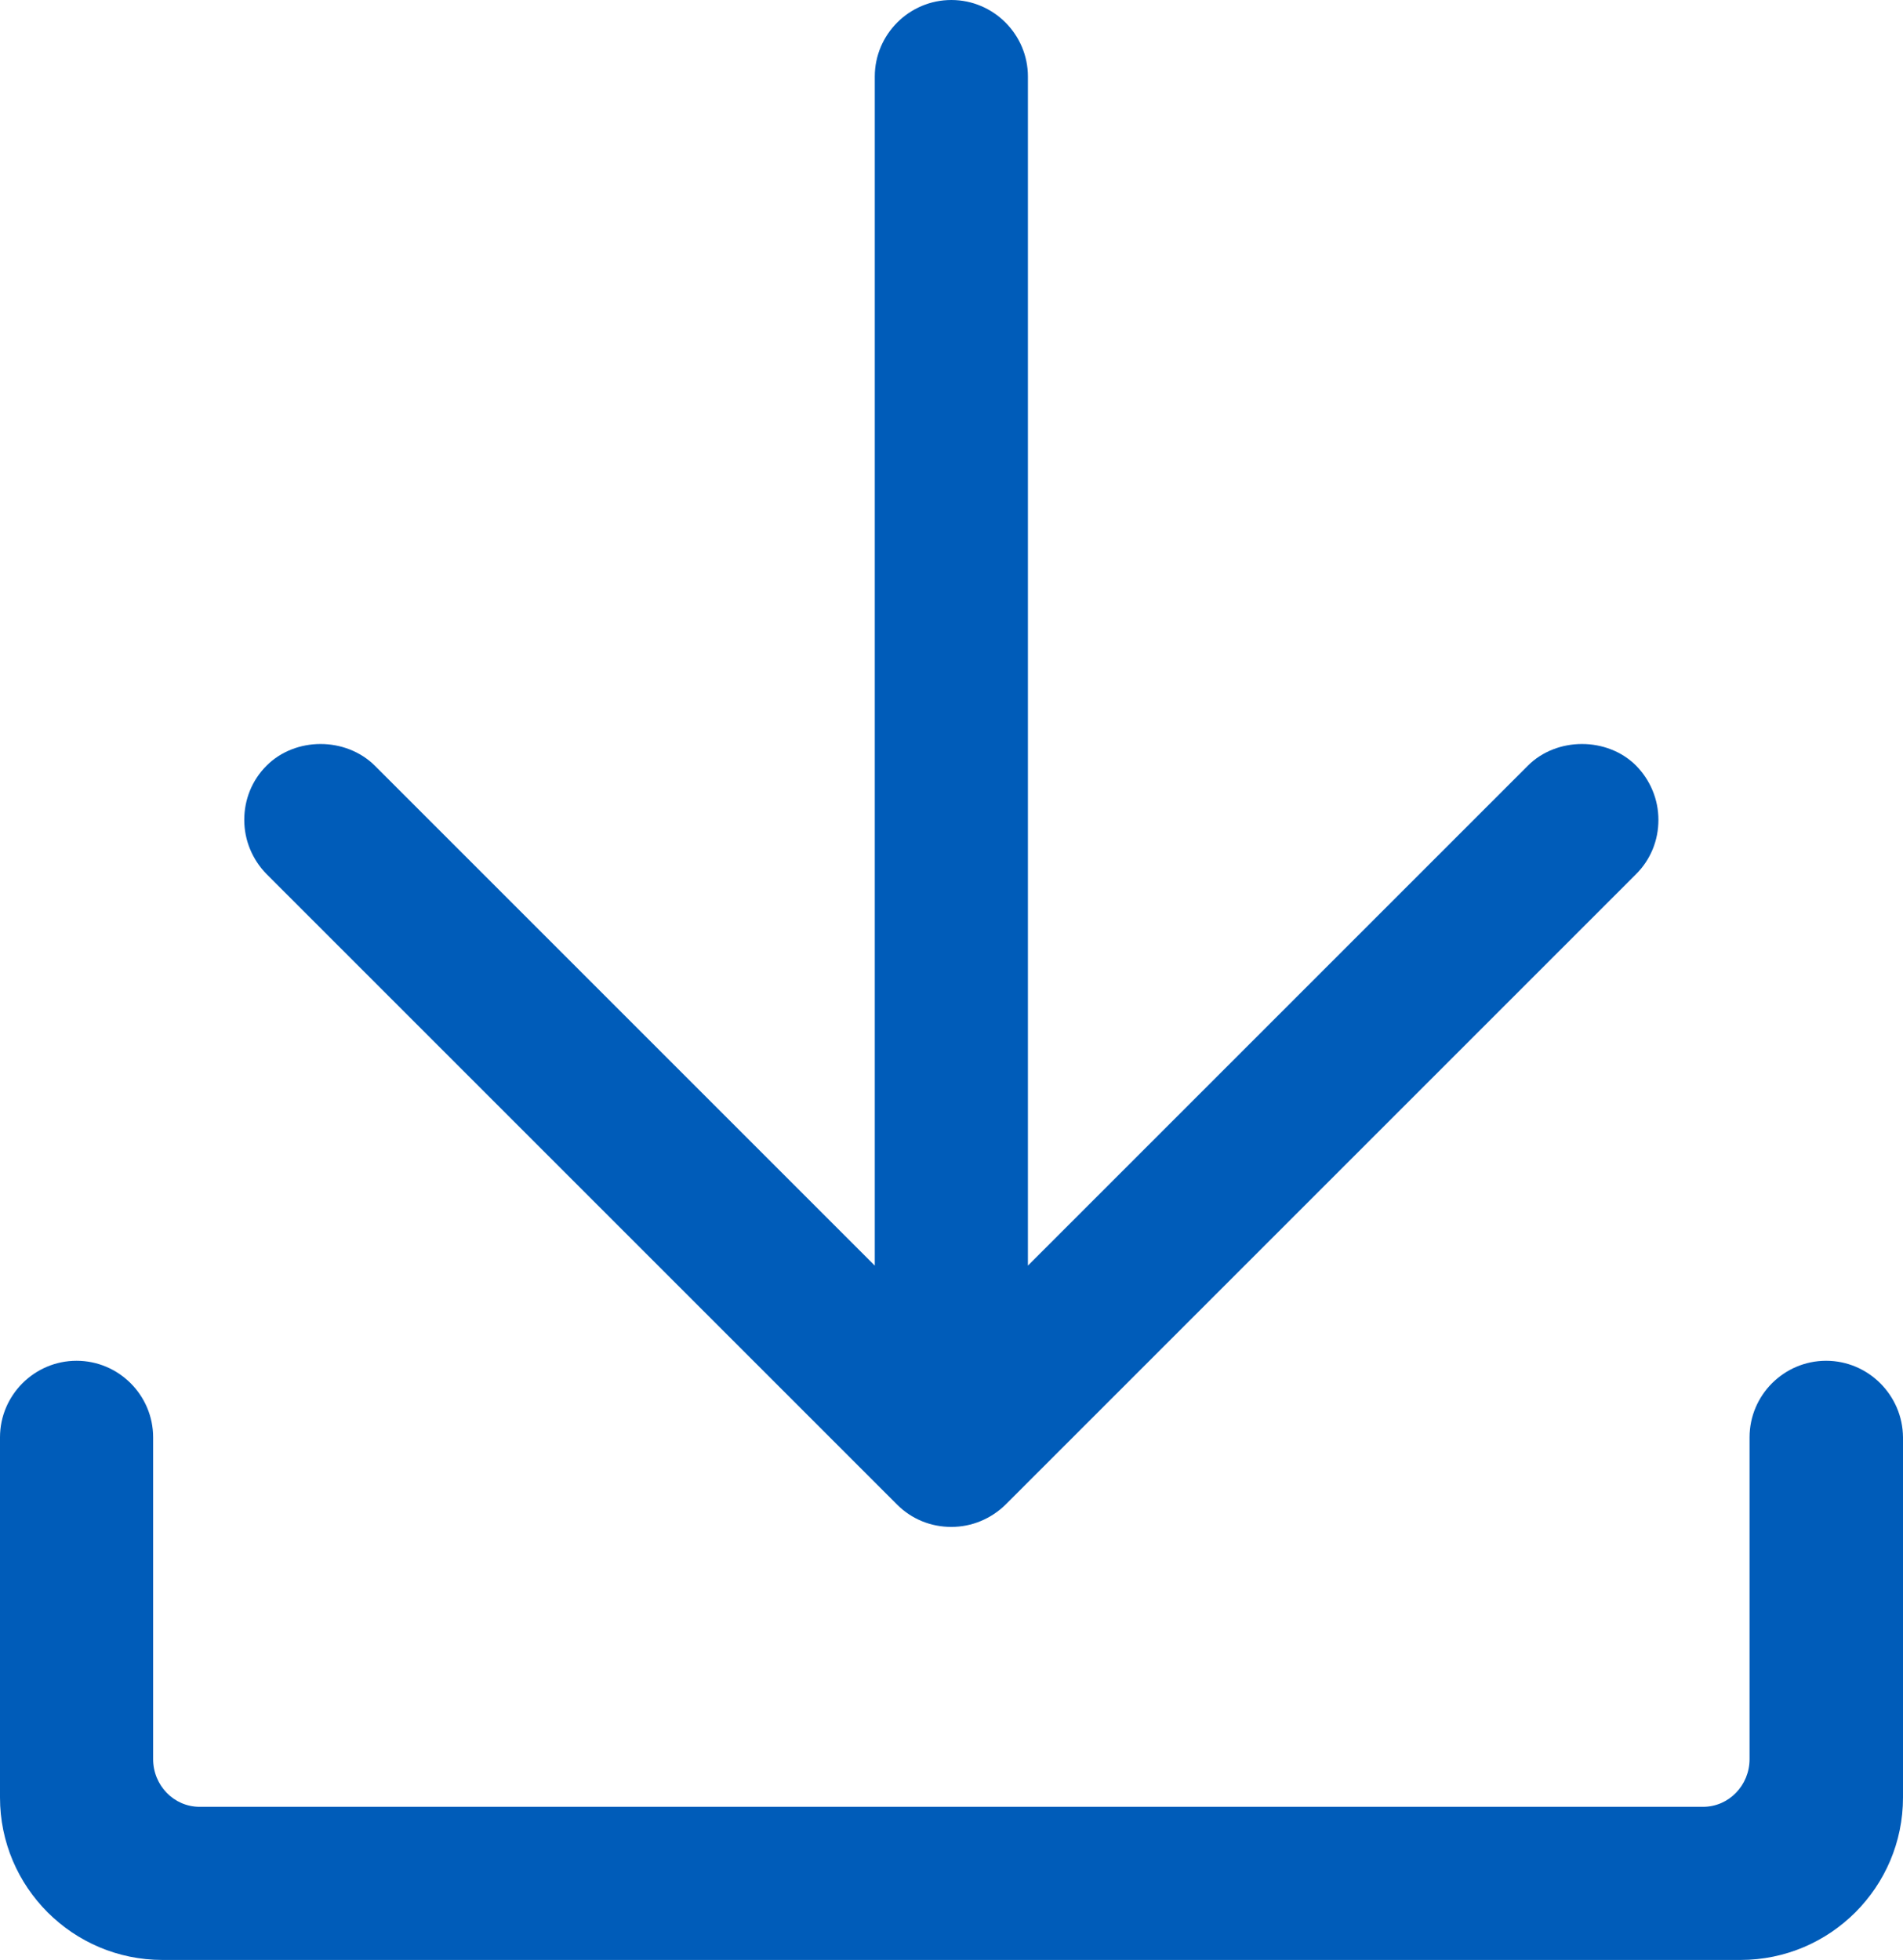
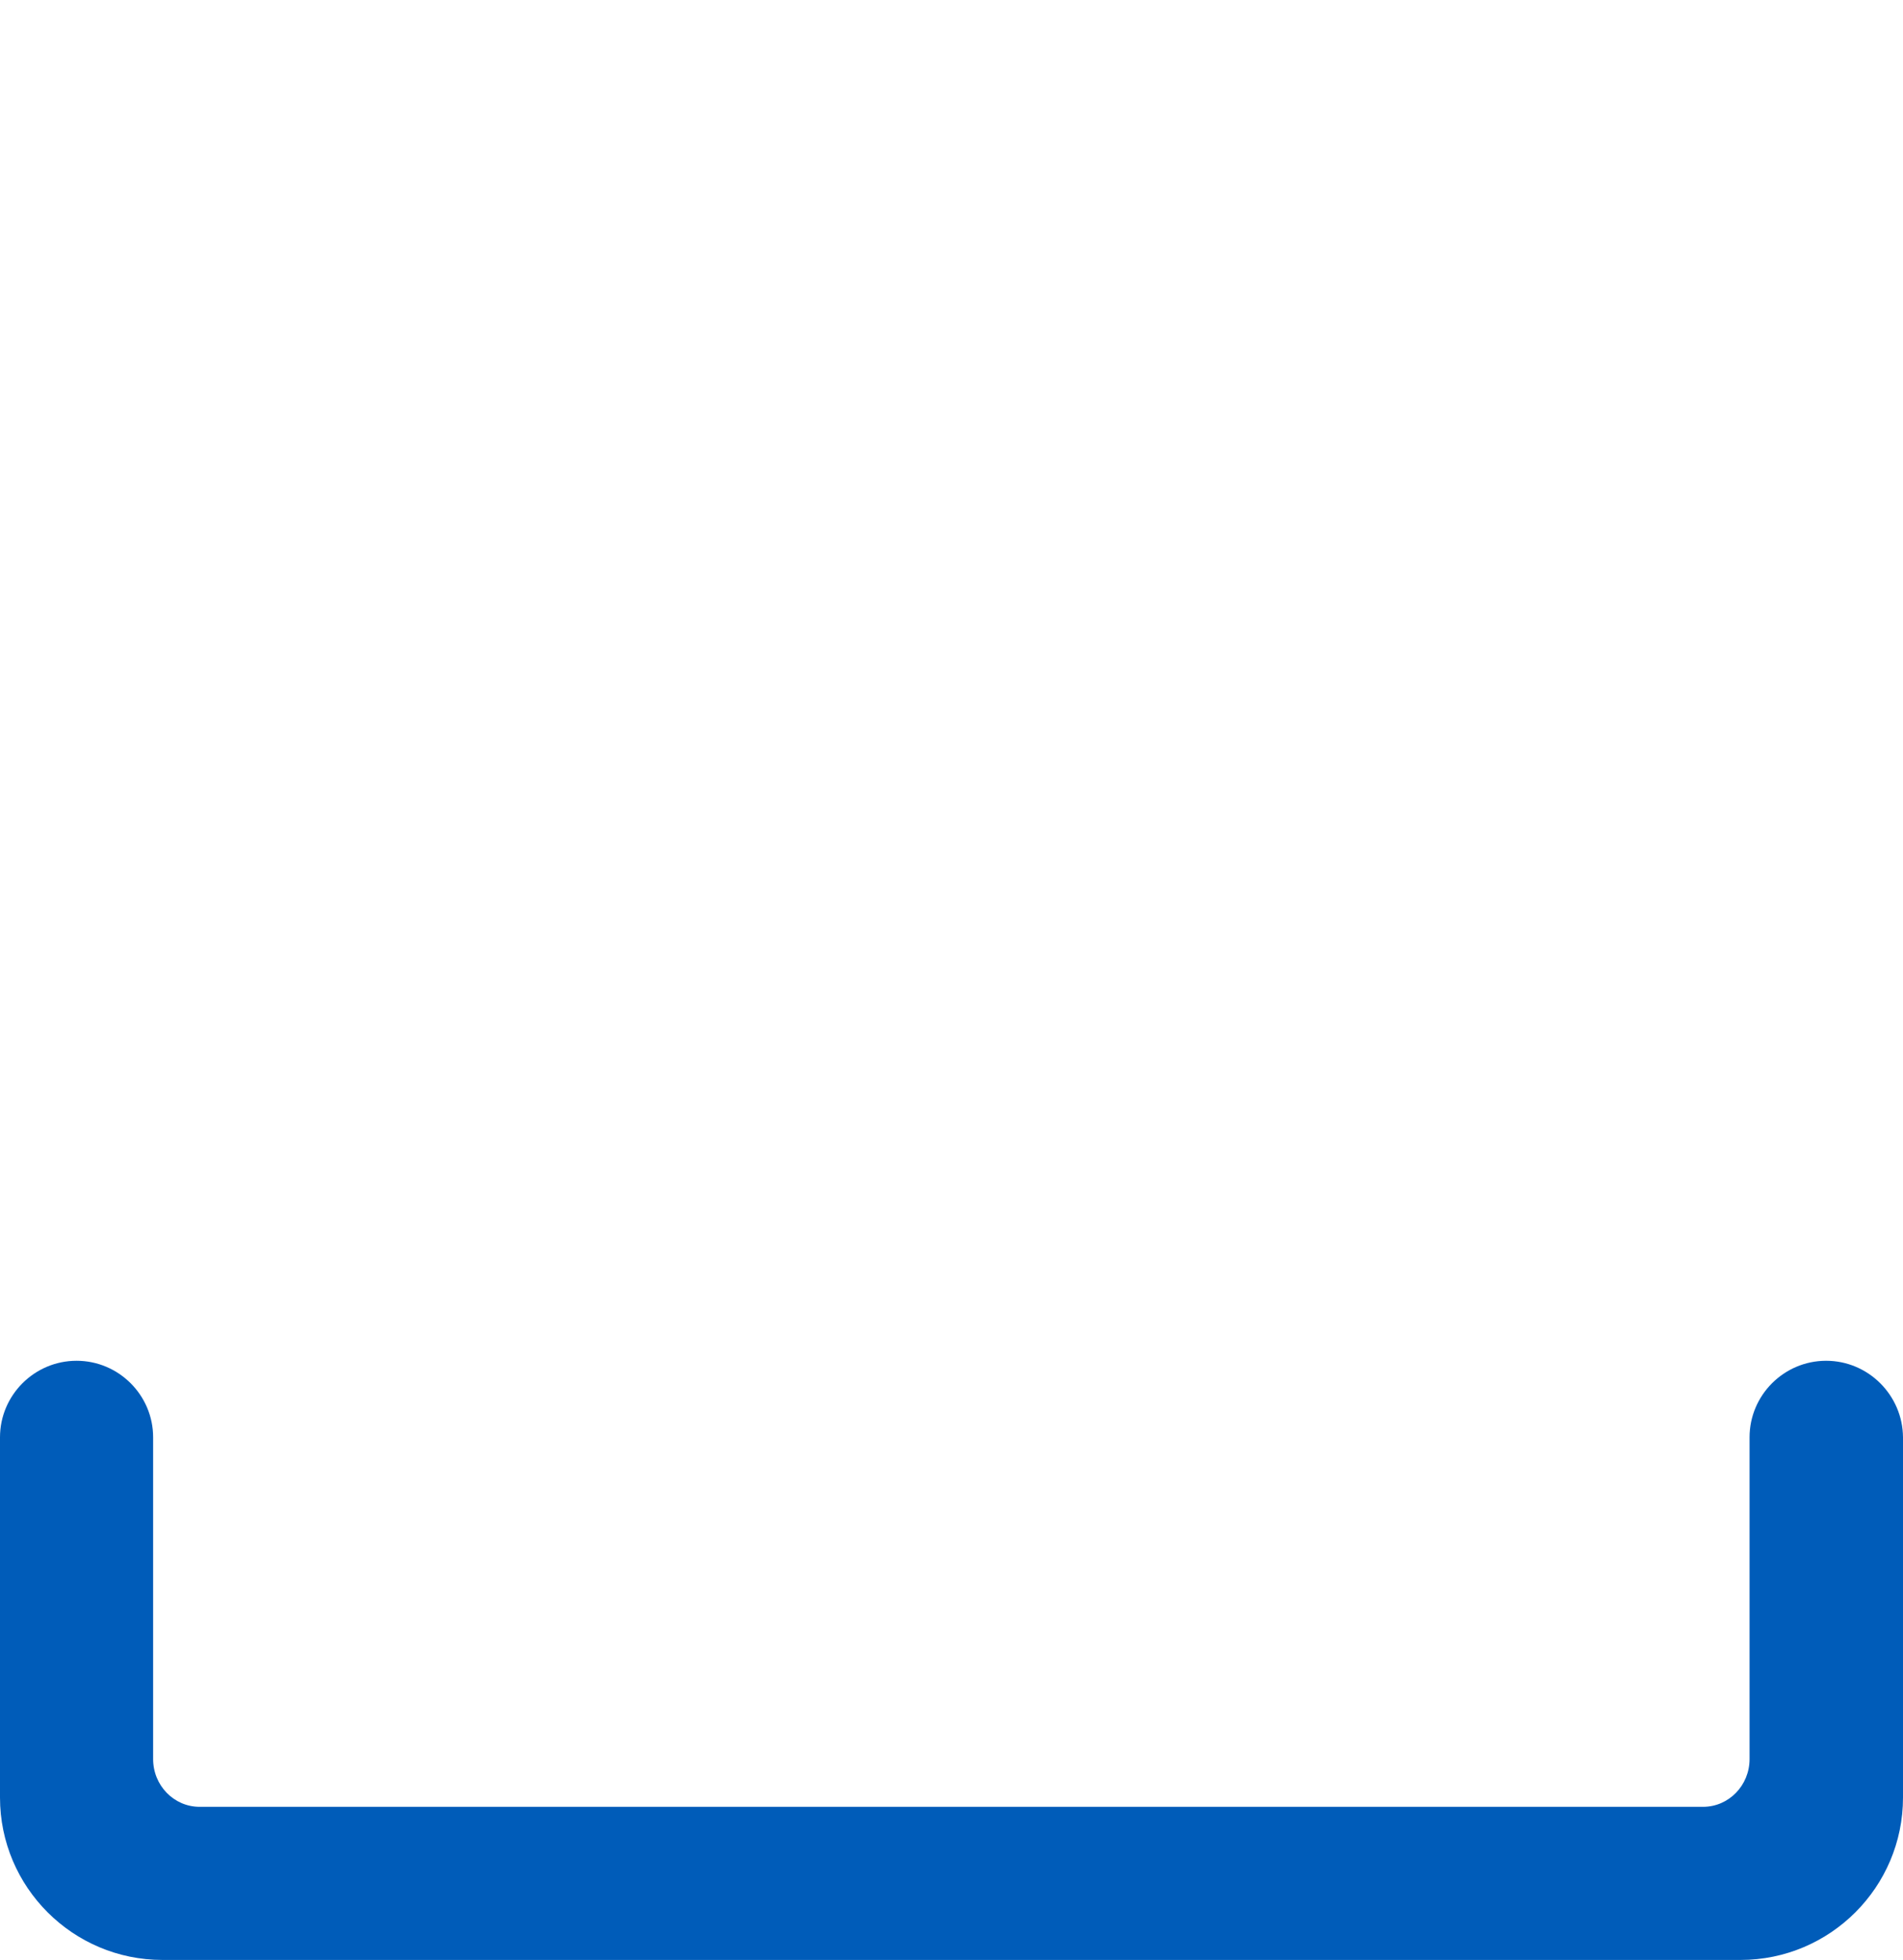
<svg xmlns="http://www.w3.org/2000/svg" viewBox="0 0 613.9 632.3">
-   <path fill="#005cb9" d="M289.4 485.4c4.7 4.7 10.9 7.2 17.5 7.2s12.8-2.6 17.5-7.2L527.8 282c4.7-4.7 7.2-10.9 7.2-17.5s-2.6-12.8-7.2-17.5c-9.3-9.3-25.6-9.3-34.9 0L331.6 408.3V24.7c0-13.6-11.1-24.7-24.7-24.7s-24.7 11.1-24.7 24.7v383.6L120.9 247c-9.4-9.3-25.6-9.3-34.9 0-4.7 4.7-7.2 10.9-7.2 17.5s2.6 12.8 7.2 17.5l203.4 203.4z" />
  <path fill="#005cb9" d="M589.1 439c-13.6 0-24.7 11.1-24.7 24.7v103.8c0 8.5-6.7 15.4-15 15.4h-485c-8.3 0-15-6.9-15-15.4V463.7c0-13.6-11.1-24.7-24.7-24.7S0 450.1 0 463.7v116.2c0 28.9 23.5 52.4 52.4 52.4h509.1c28.9 0 52.4-23.5 52.4-52.4V463.7c-.1-13.6-11.2-24.7-24.8-24.7z" />
</svg>